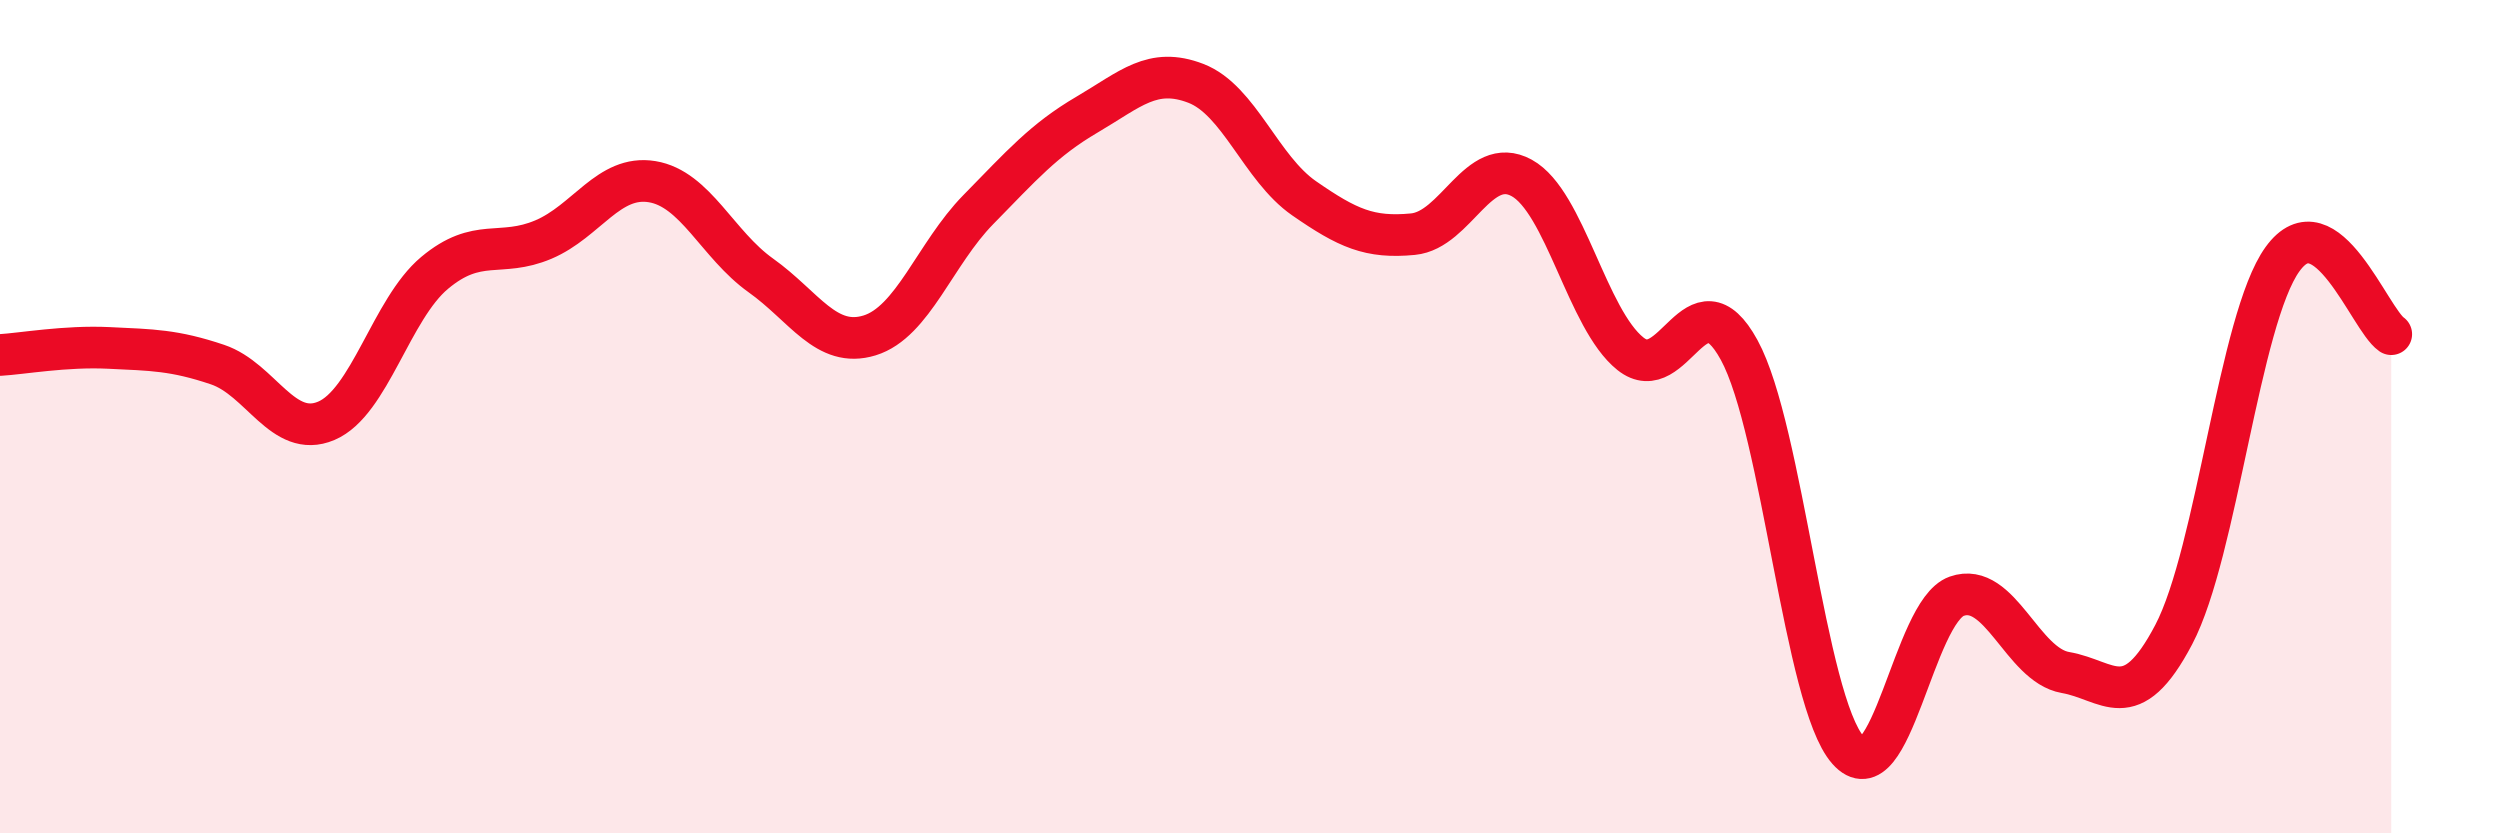
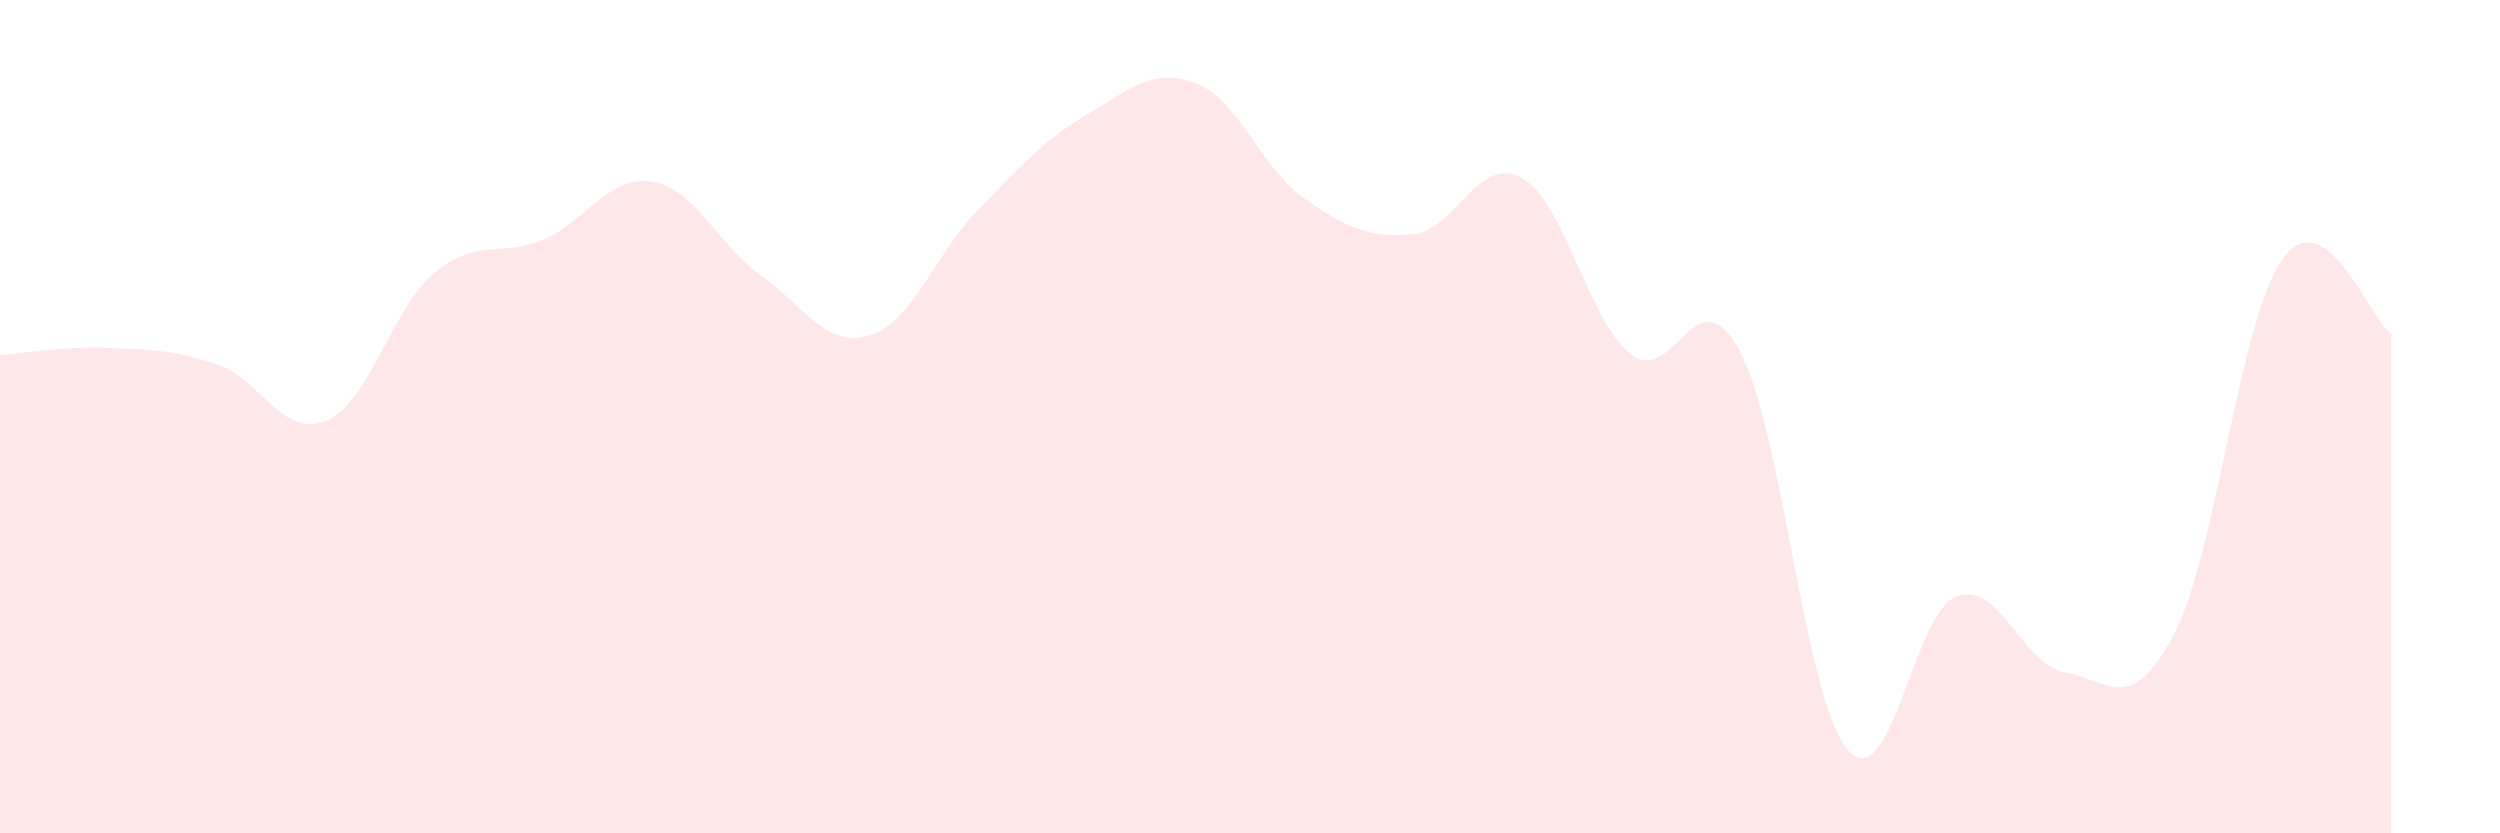
<svg xmlns="http://www.w3.org/2000/svg" width="60" height="20" viewBox="0 0 60 20">
  <path d="M 0,8.52 C 0.52,8.49 1.57,8.3 2.61,8.35 C 3.65,8.4 4.18,8.4 5.22,8.75 C 6.26,9.1 6.79,10.54 7.83,10.1 C 8.87,9.66 9.39,7.42 10.43,6.55 C 11.47,5.68 12,6.19 13.04,5.75 C 14.08,5.31 14.61,4.19 15.65,4.36 C 16.69,4.53 17.22,5.87 18.26,6.61 C 19.3,7.35 19.83,8.37 20.87,8.05 C 21.91,7.73 22.44,6.09 23.48,5.03 C 24.52,3.97 25.05,3.36 26.09,2.75 C 27.13,2.14 27.66,1.6 28.7,2 C 29.74,2.4 30.26,4.04 31.3,4.76 C 32.34,5.48 32.87,5.72 33.91,5.62 C 34.95,5.52 35.48,3.7 36.52,4.27 C 37.56,4.84 38.09,7.66 39.13,8.49 C 40.17,9.32 40.7,6.5 41.74,8.4 C 42.78,10.3 43.31,16.82 44.35,18 C 45.39,19.18 45.92,14.68 46.96,14.31 C 48,13.94 48.53,15.96 49.57,16.14 C 50.61,16.32 51.13,17.21 52.17,15.23 C 53.21,13.25 53.74,7.66 54.78,6.22 C 55.82,4.78 56.87,7.66 57.39,8.02L57.39 20L0 20Z" fill="#EB0A25" opacity="0.1" stroke-linecap="round" stroke-linejoin="round" />
-   <path d="M 0,8.52 C 0.52,8.49 1.57,8.3 2.61,8.35 C 3.65,8.4 4.18,8.4 5.22,8.75 C 6.26,9.1 6.79,10.54 7.83,10.1 C 8.87,9.66 9.39,7.42 10.43,6.55 C 11.47,5.68 12,6.19 13.04,5.75 C 14.08,5.31 14.61,4.19 15.65,4.36 C 16.69,4.53 17.22,5.87 18.26,6.61 C 19.3,7.35 19.83,8.37 20.87,8.05 C 21.91,7.73 22.44,6.09 23.48,5.03 C 24.52,3.97 25.05,3.36 26.09,2.75 C 27.13,2.14 27.66,1.6 28.7,2 C 29.74,2.4 30.26,4.04 31.3,4.76 C 32.34,5.48 32.87,5.72 33.91,5.62 C 34.95,5.52 35.48,3.7 36.52,4.27 C 37.56,4.84 38.09,7.66 39.13,8.49 C 40.17,9.32 40.7,6.5 41.74,8.4 C 42.78,10.3 43.31,16.82 44.35,18 C 45.39,19.18 45.92,14.68 46.96,14.31 C 48,13.94 48.53,15.96 49.57,16.14 C 50.61,16.32 51.13,17.21 52.17,15.23 C 53.21,13.25 53.74,7.66 54.78,6.22 C 55.82,4.78 56.87,7.66 57.39,8.02" stroke="#EB0A25" stroke-width="1" fill="none" stroke-linecap="round" stroke-linejoin="round" />
</svg>